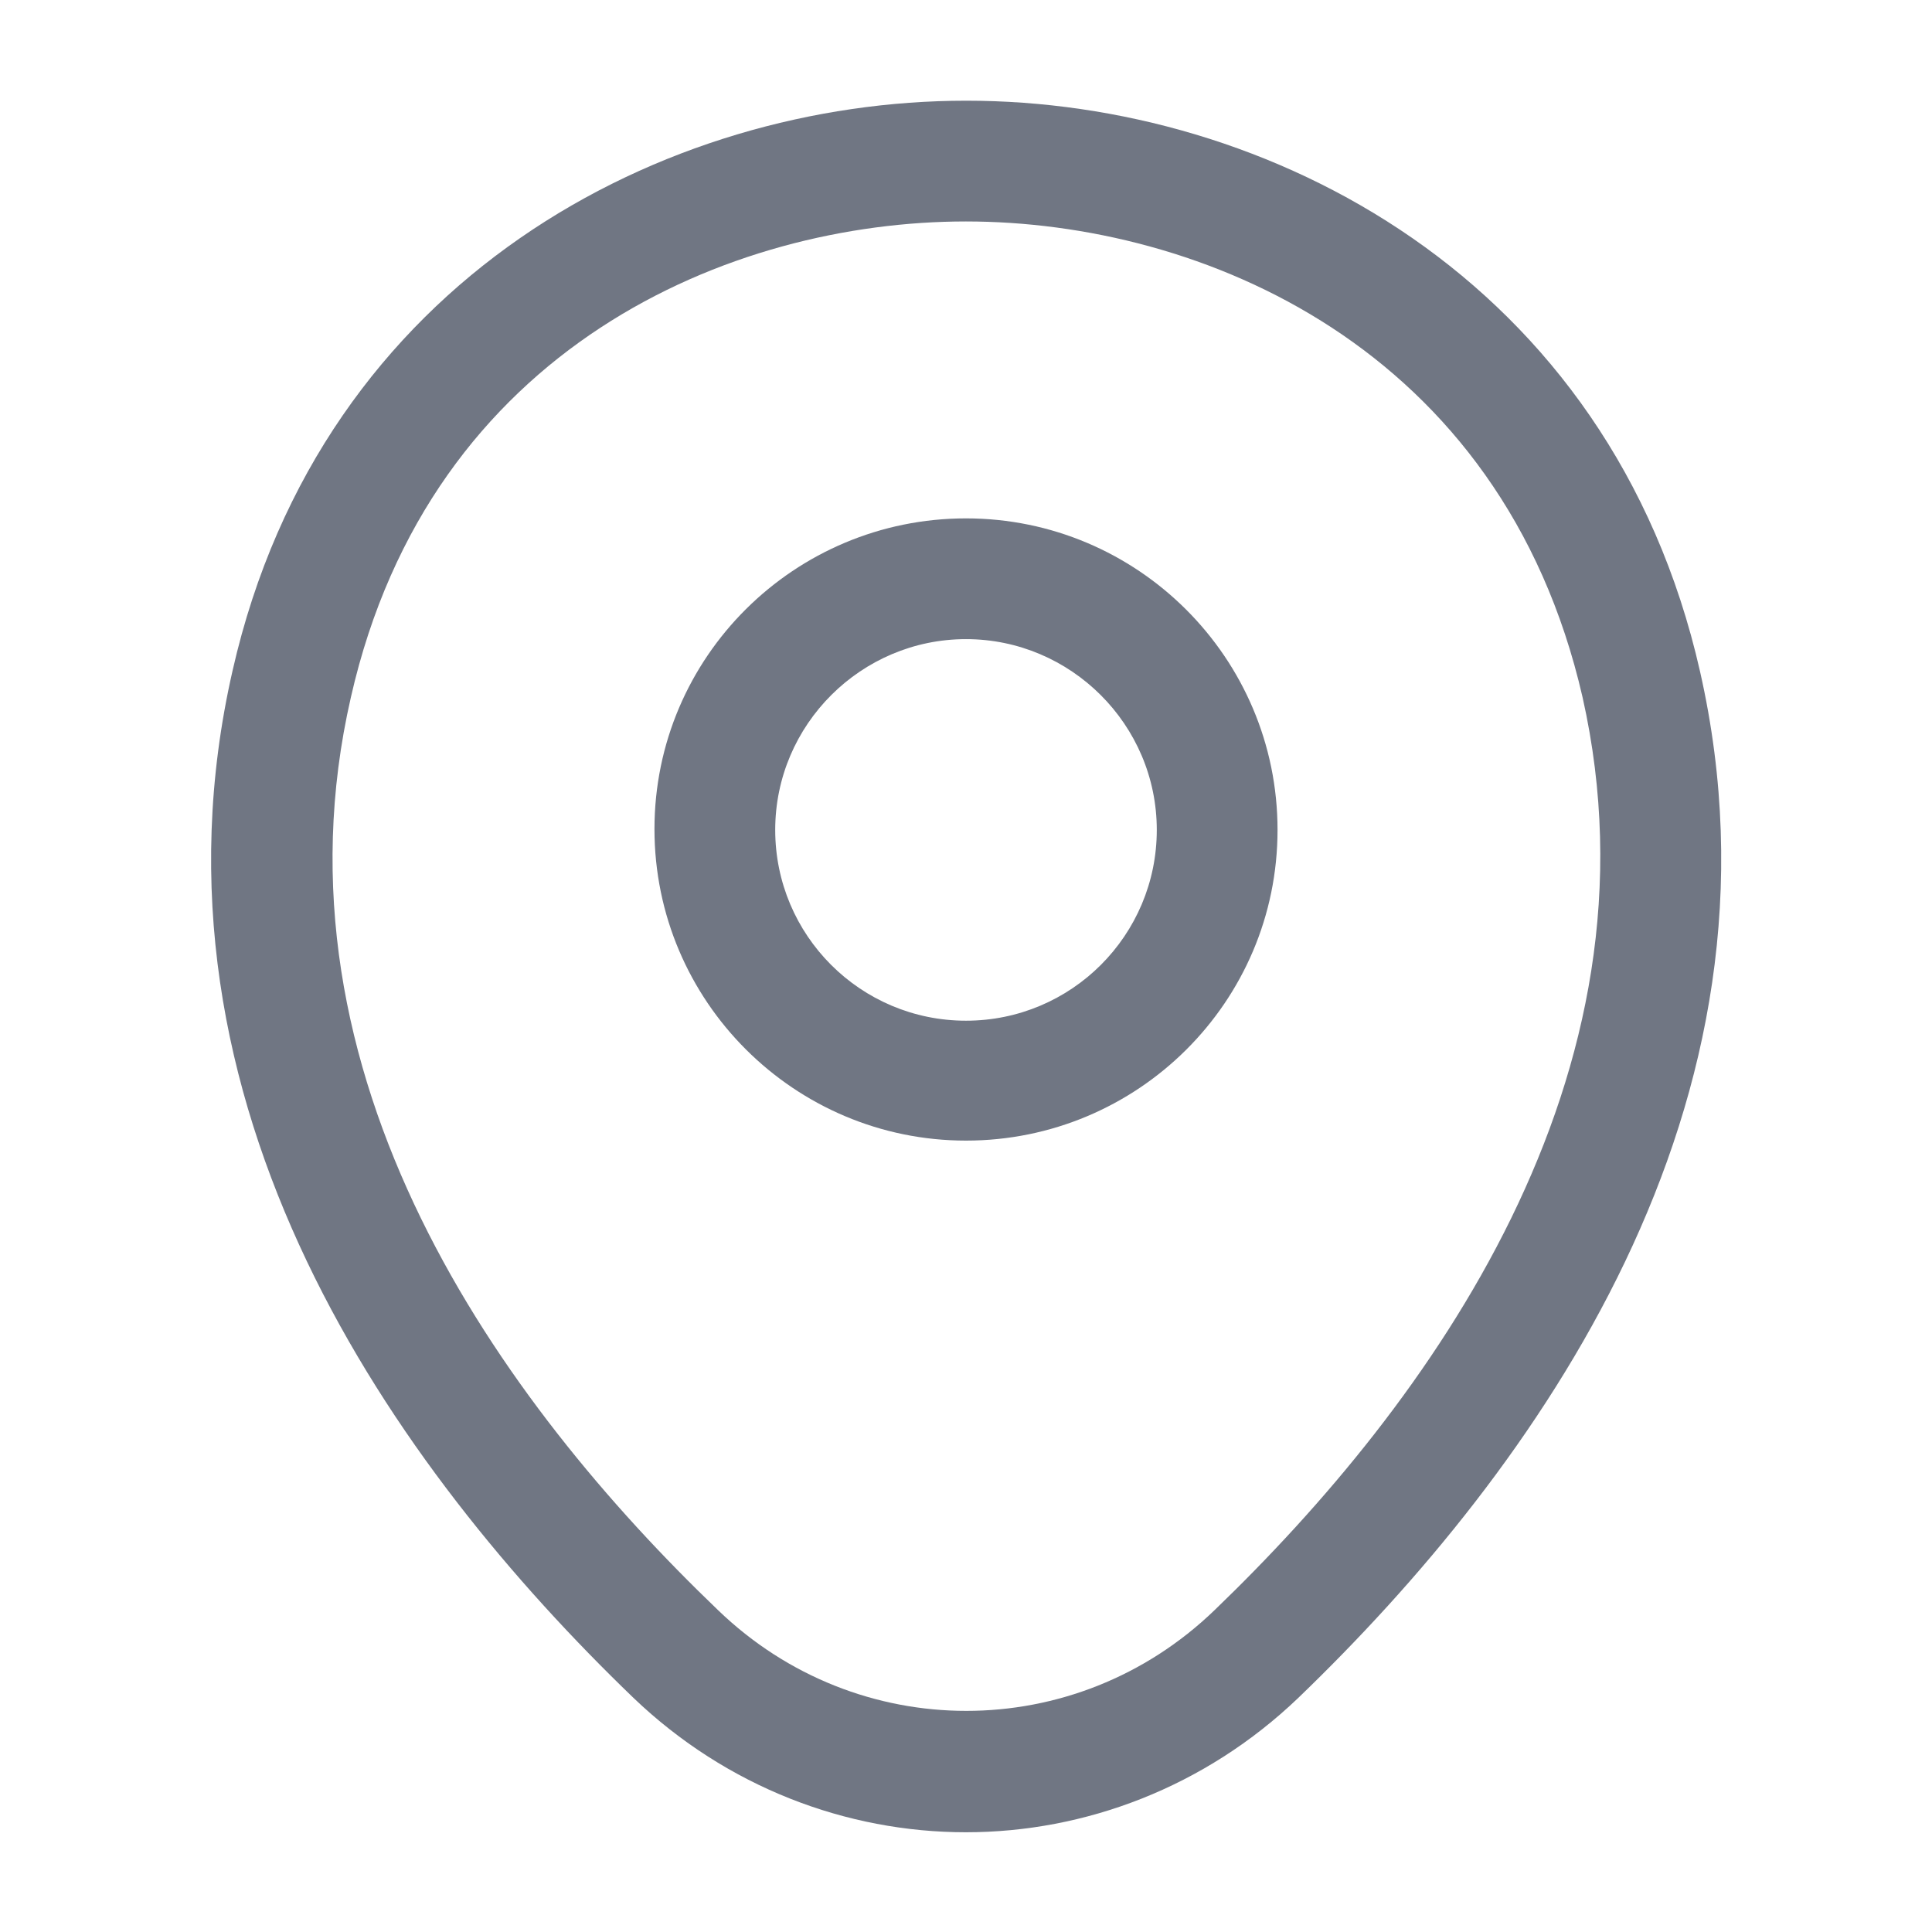
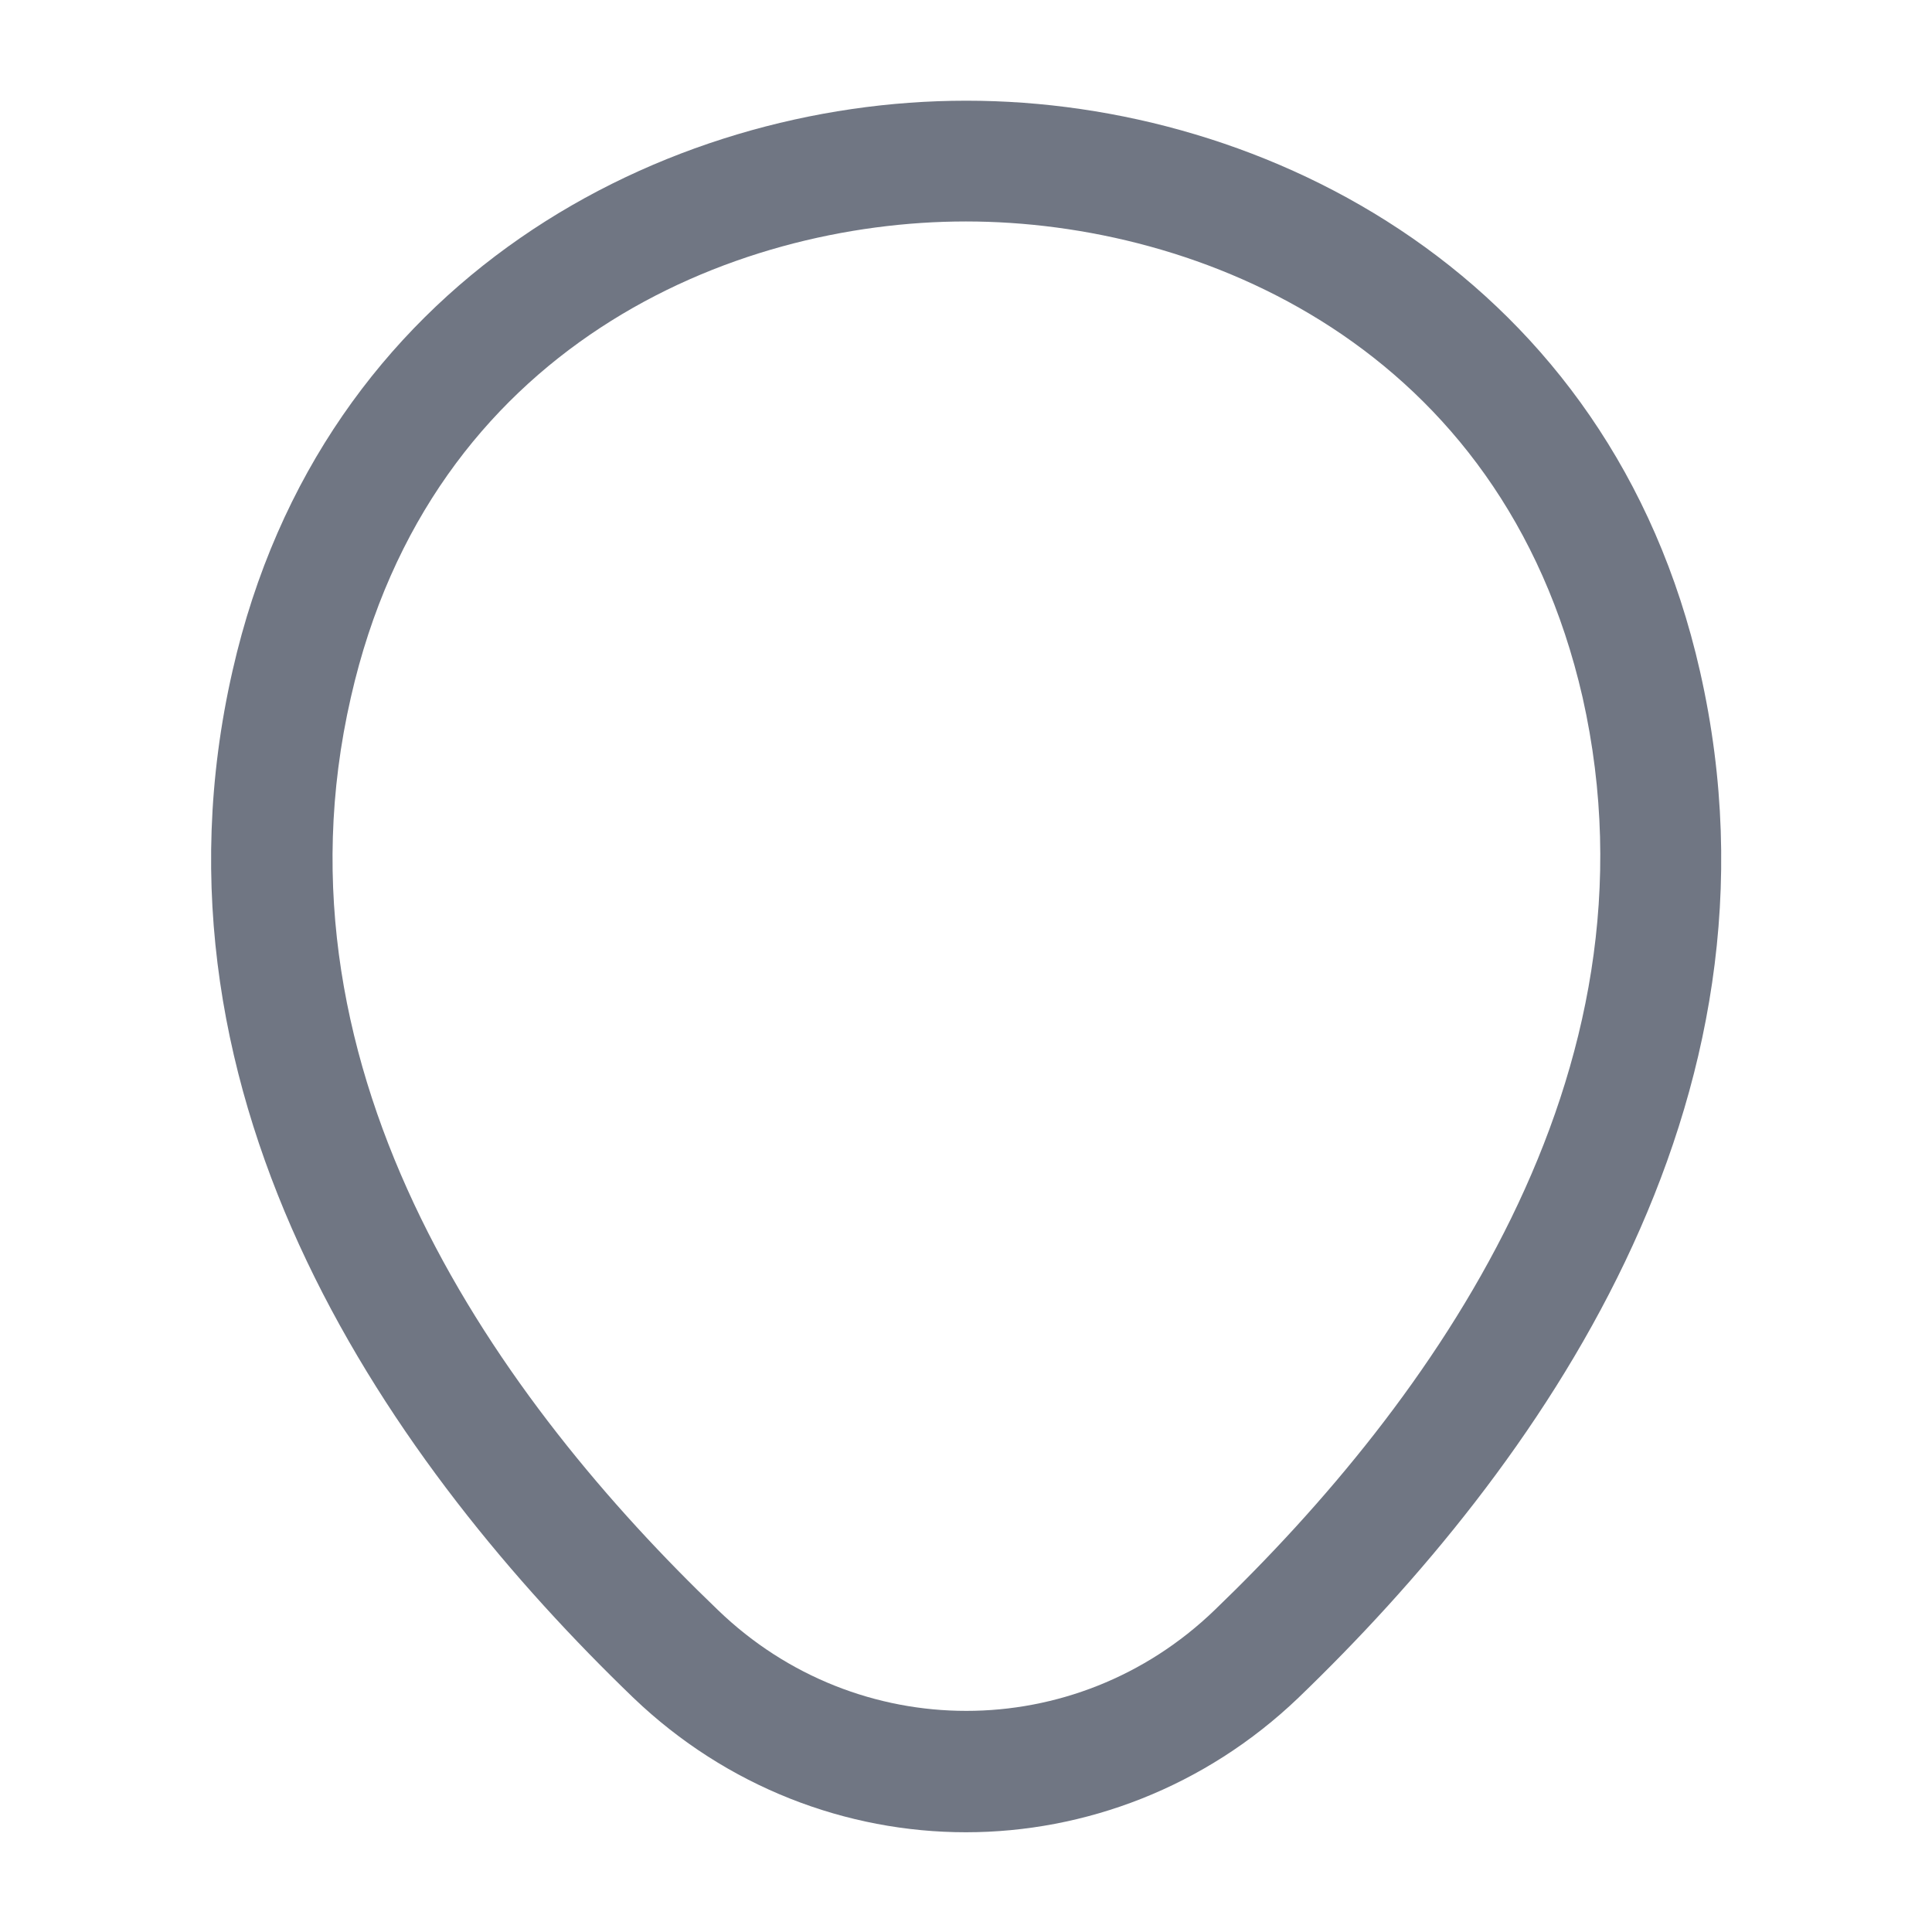
<svg xmlns="http://www.w3.org/2000/svg" width="16" height="16" viewBox="0 0 16 16" fill="none">
-   <path d="M8 9.446C6.58 9.446 5.42 8.293 5.42 6.866C5.42 5.44 6.58 4.293 8 4.293C9.42 4.293 10.58 5.446 10.58 6.873C10.58 8.3 9.42 9.446 8 9.446ZM8 5.293C7.133 5.293 6.42 6 6.42 6.873C6.42 7.746 7.127 8.453 8 8.453C8.873 8.453 9.58 7.746 9.58 6.873C9.58 6 8.867 5.293 8 5.293Z" fill="#707683" />
  <path d="M7.999 15.174C7.012 15.174 6.019 14.801 5.246 14.061C3.279 12.167 1.106 9.147 1.926 5.554C2.666 2.294 5.512 0.834 7.999 0.834C7.999 0.834 7.999 0.834 8.006 0.834C10.492 0.834 13.339 2.294 14.079 5.561C14.893 9.154 12.719 12.167 10.752 14.061C9.979 14.801 8.986 15.174 7.999 15.174ZM7.999 1.834C6.059 1.834 3.566 2.867 2.906 5.774C2.186 8.914 4.159 11.621 5.946 13.334C7.099 14.447 8.906 14.447 10.059 13.334C11.839 11.621 13.812 8.914 13.106 5.774C12.439 2.867 9.939 1.834 7.999 1.834Z" fill="#707683" />
</svg>